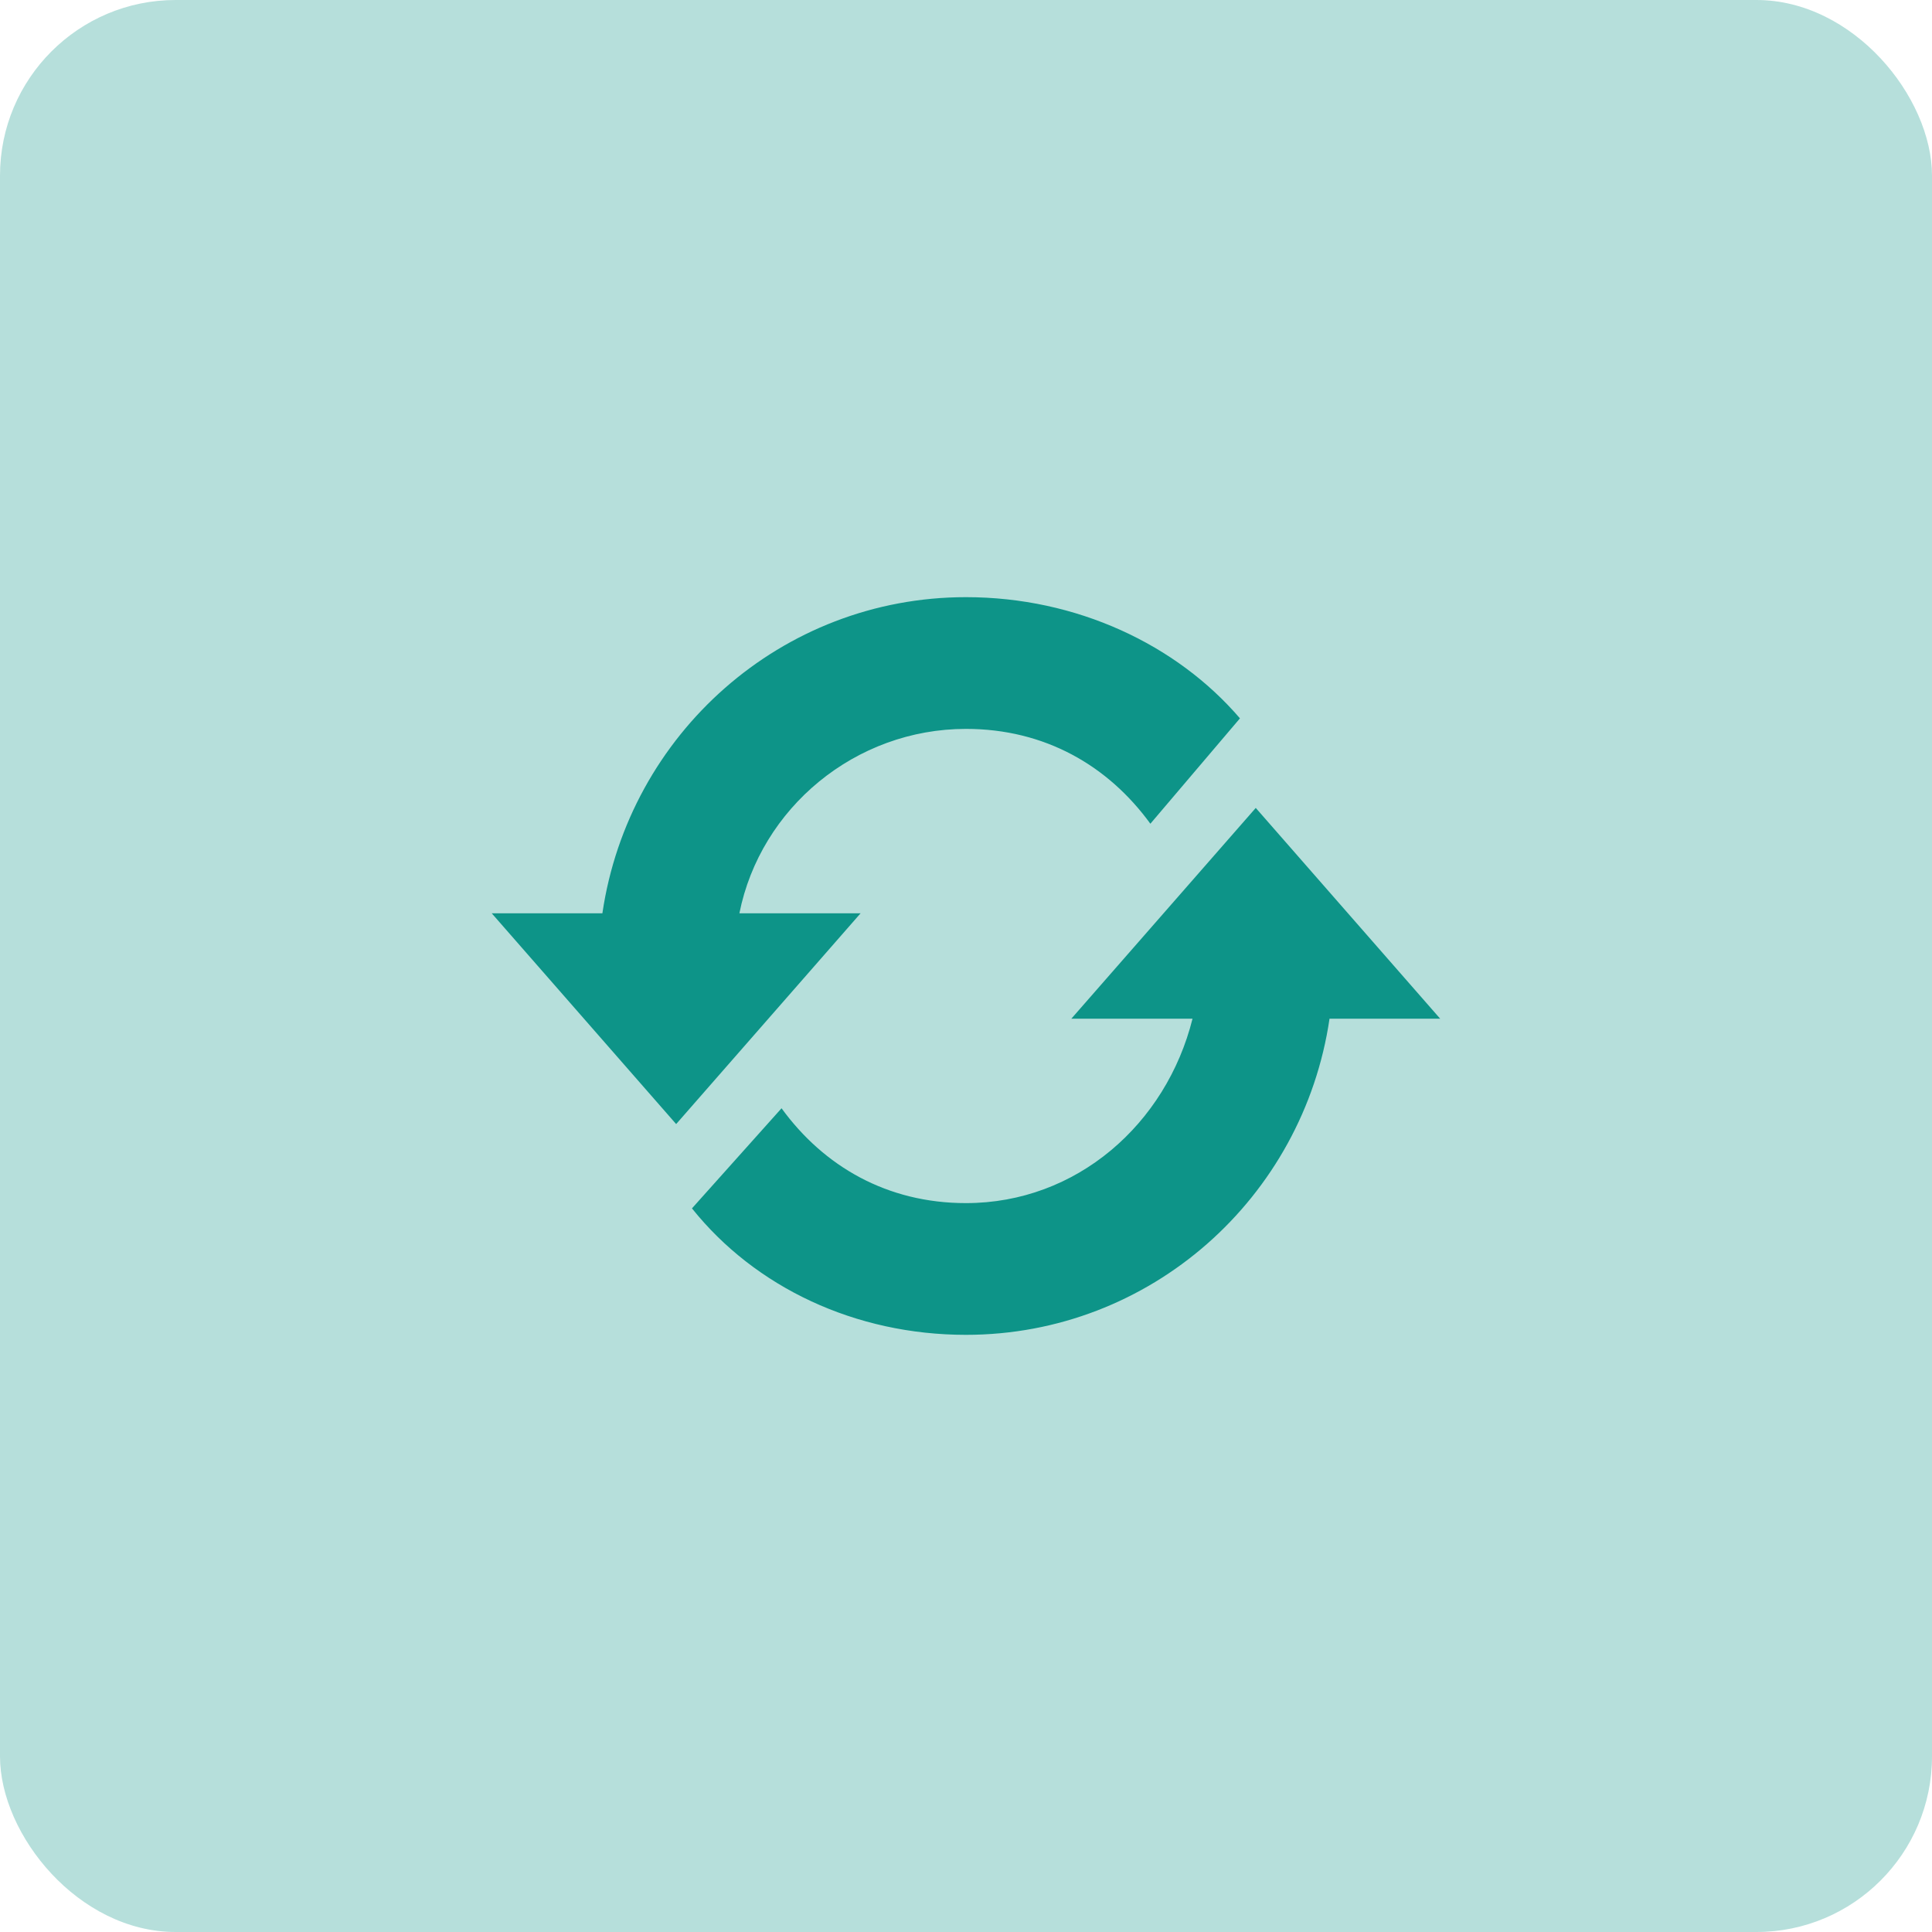
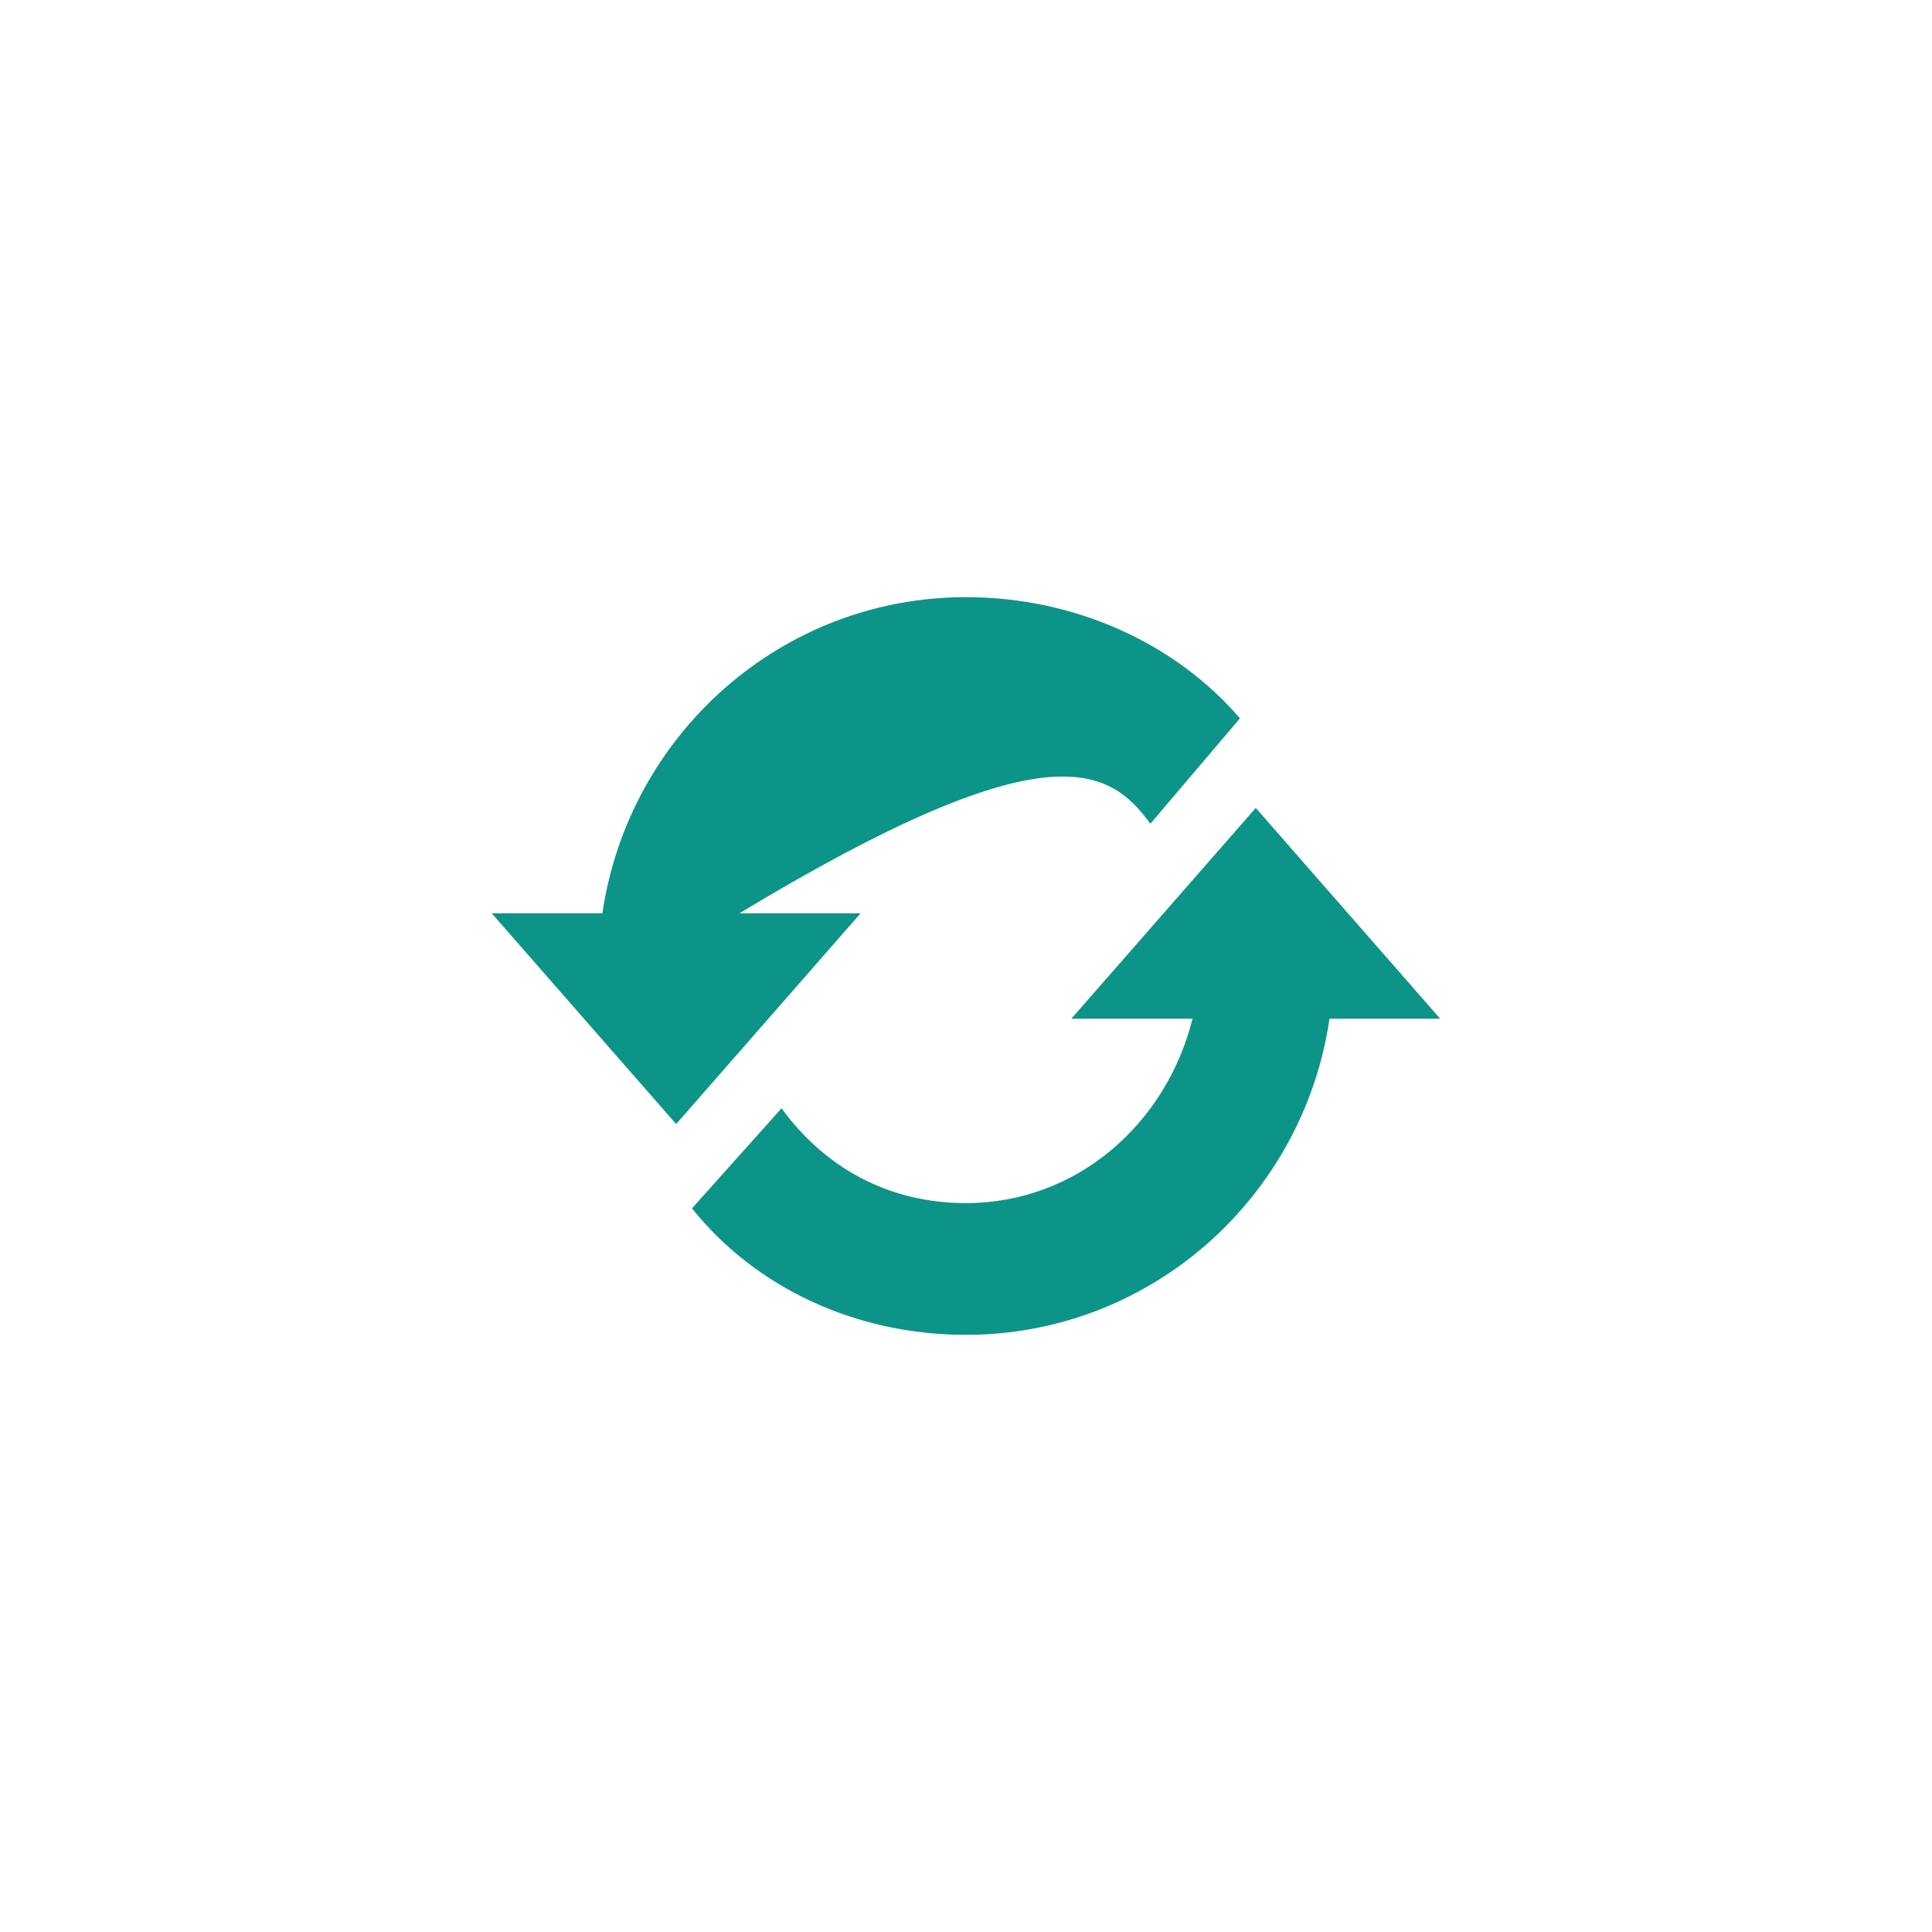
<svg xmlns="http://www.w3.org/2000/svg" width="44" height="44" viewBox="0 0 44 44" fill="none">
-   <rect width="44" height="44" rx="4" fill="#0D9488" fill-opacity="0.3" />
-   <path d="M16.839 20.8C17.319 18.4 19.479 16.6 21.999 16.6C23.799 16.6 25.239 17.44 26.199 18.76L28.239 16.36C26.799 14.68 24.519 13.6 21.999 13.6C17.799 13.6 14.319 16.72 13.719 20.8H11.199L15.399 25.6L19.599 20.8H16.839ZM28.599 18.4L24.399 23.2H27.159C26.559 25.6 24.519 27.4 21.999 27.4C20.199 27.4 18.759 26.56 17.799 25.24L15.759 27.52C17.199 29.32 19.479 30.4 21.999 30.4C26.199 30.4 29.679 27.28 30.279 23.2H32.799L28.599 18.4Z" fill="#0D9488" />
+   <path d="M16.839 20.8C23.799 16.6 25.239 17.44 26.199 18.76L28.239 16.36C26.799 14.68 24.519 13.6 21.999 13.6C17.799 13.6 14.319 16.72 13.719 20.8H11.199L15.399 25.6L19.599 20.8H16.839ZM28.599 18.4L24.399 23.2H27.159C26.559 25.6 24.519 27.4 21.999 27.4C20.199 27.4 18.759 26.56 17.799 25.24L15.759 27.52C17.199 29.32 19.479 30.4 21.999 30.4C26.199 30.4 29.679 27.28 30.279 23.2H32.799L28.599 18.4Z" fill="#0D9488" />
</svg>